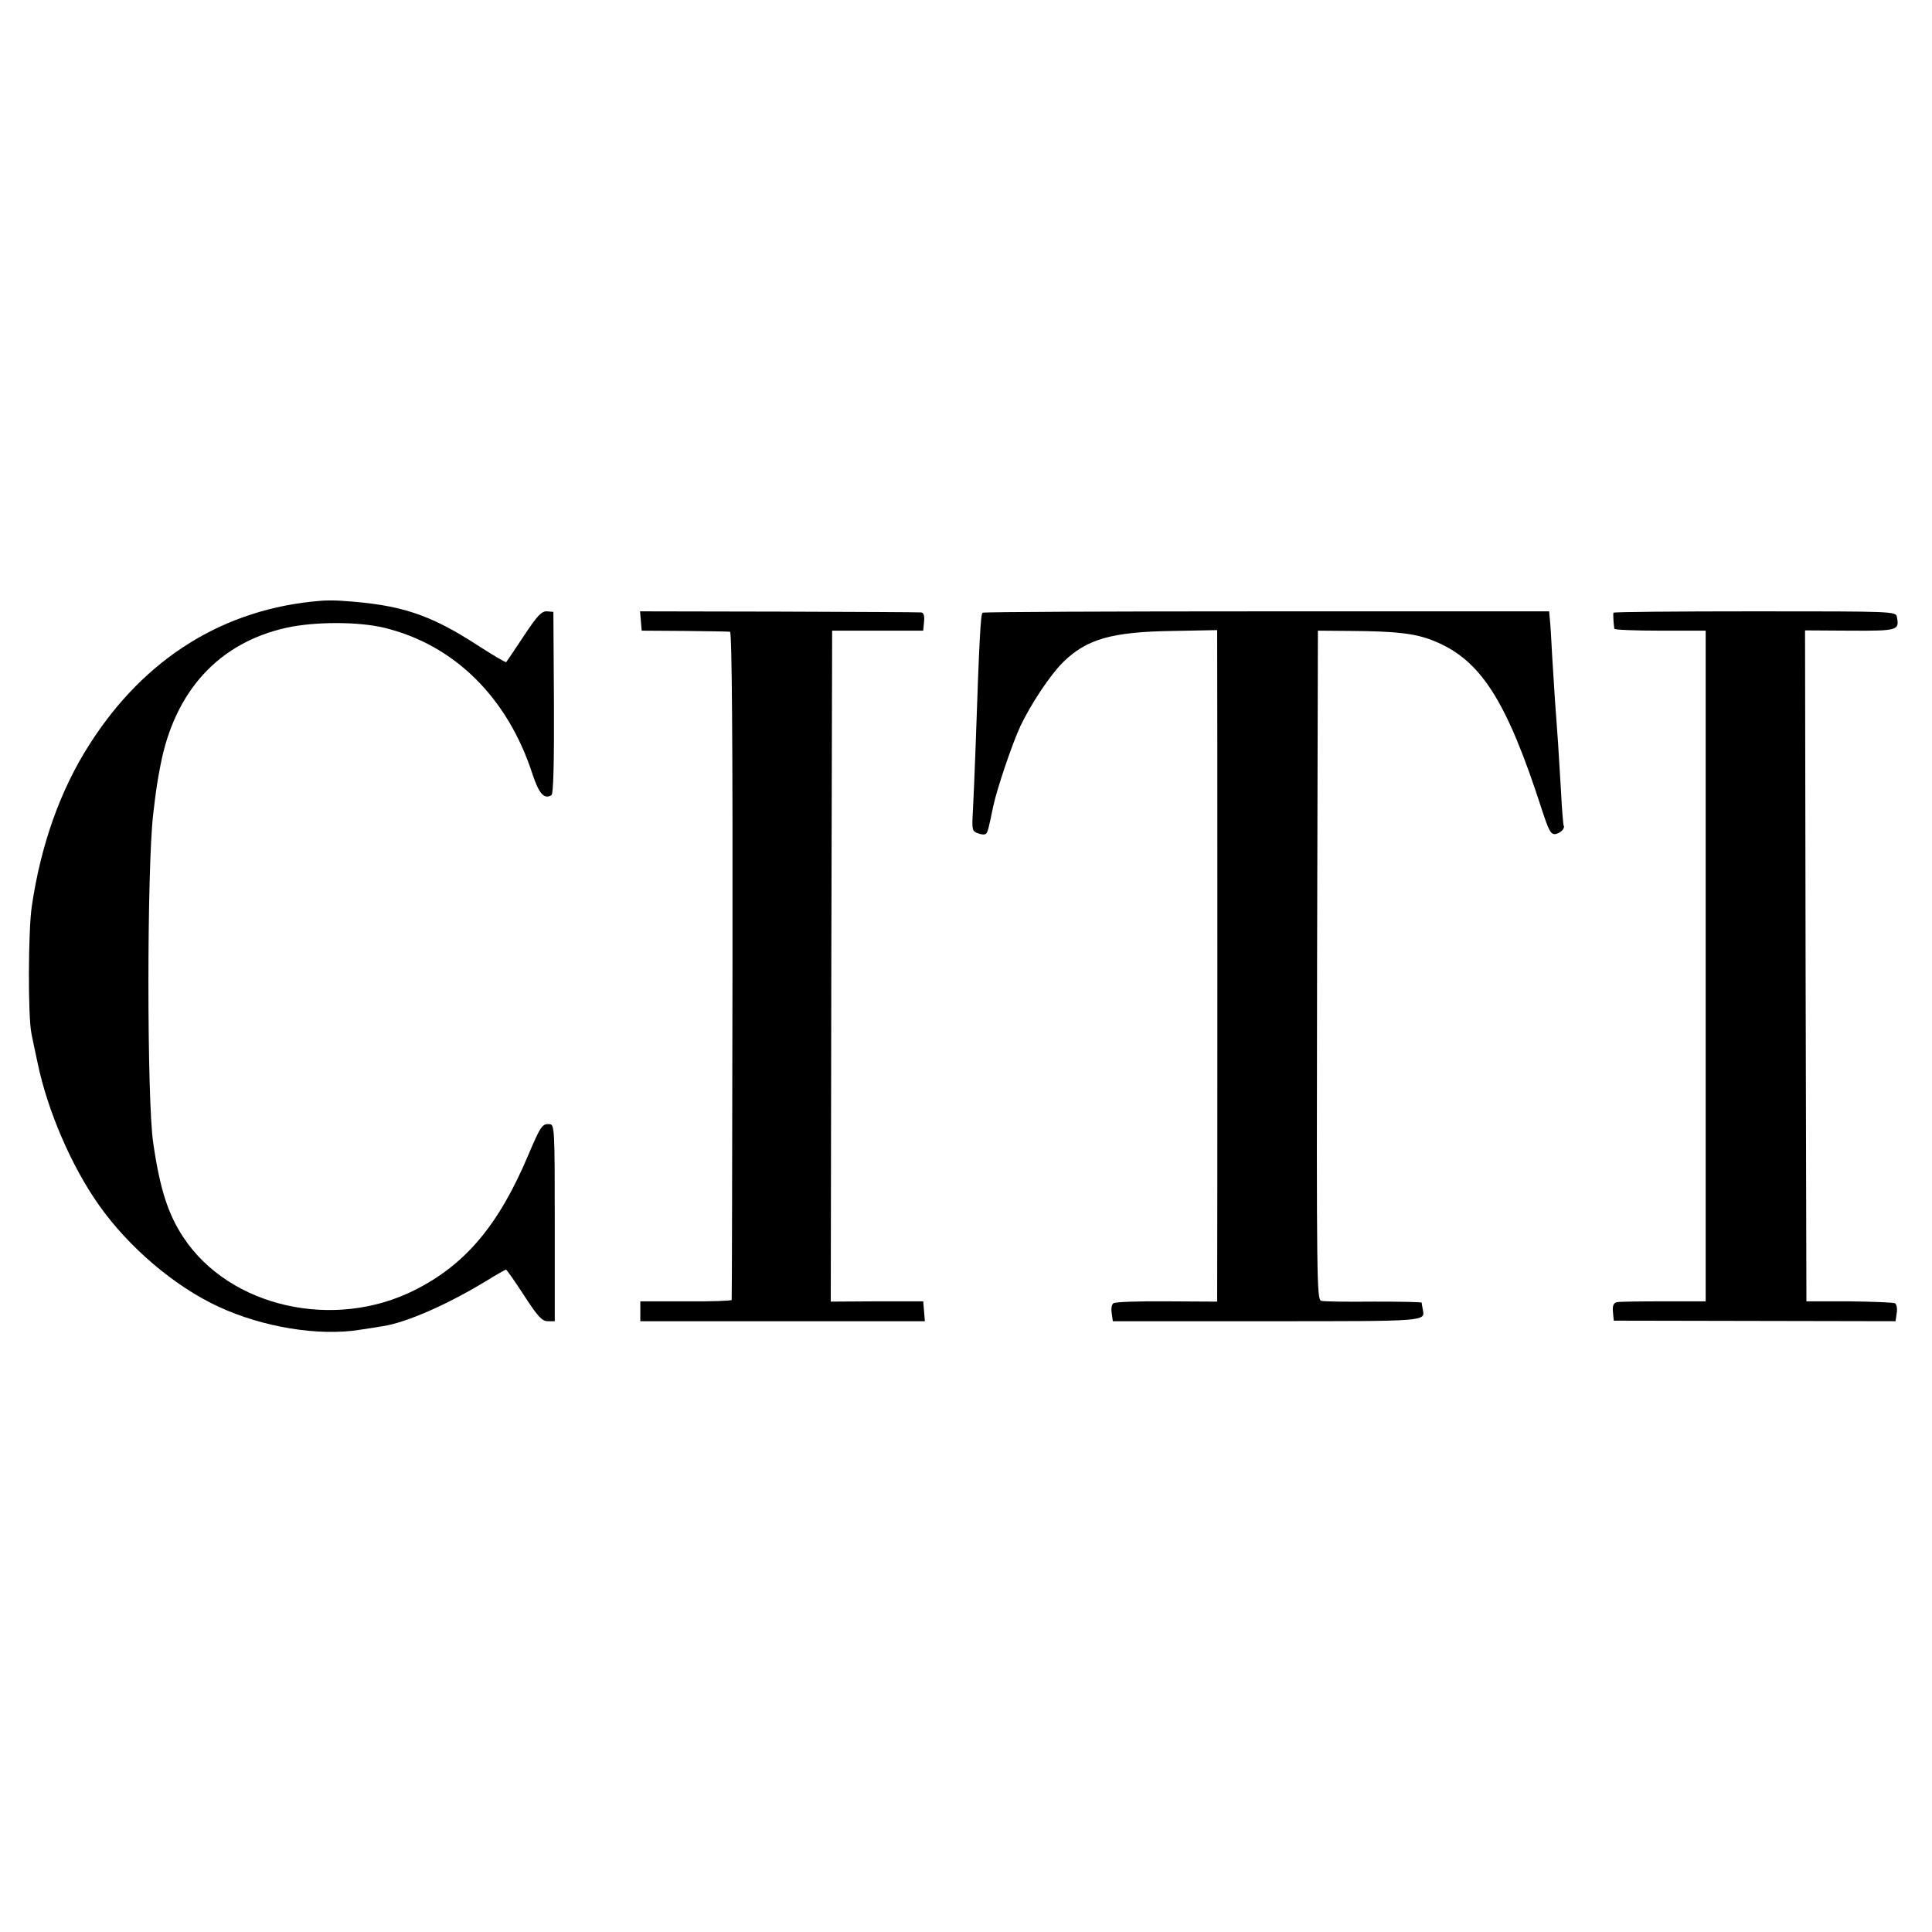
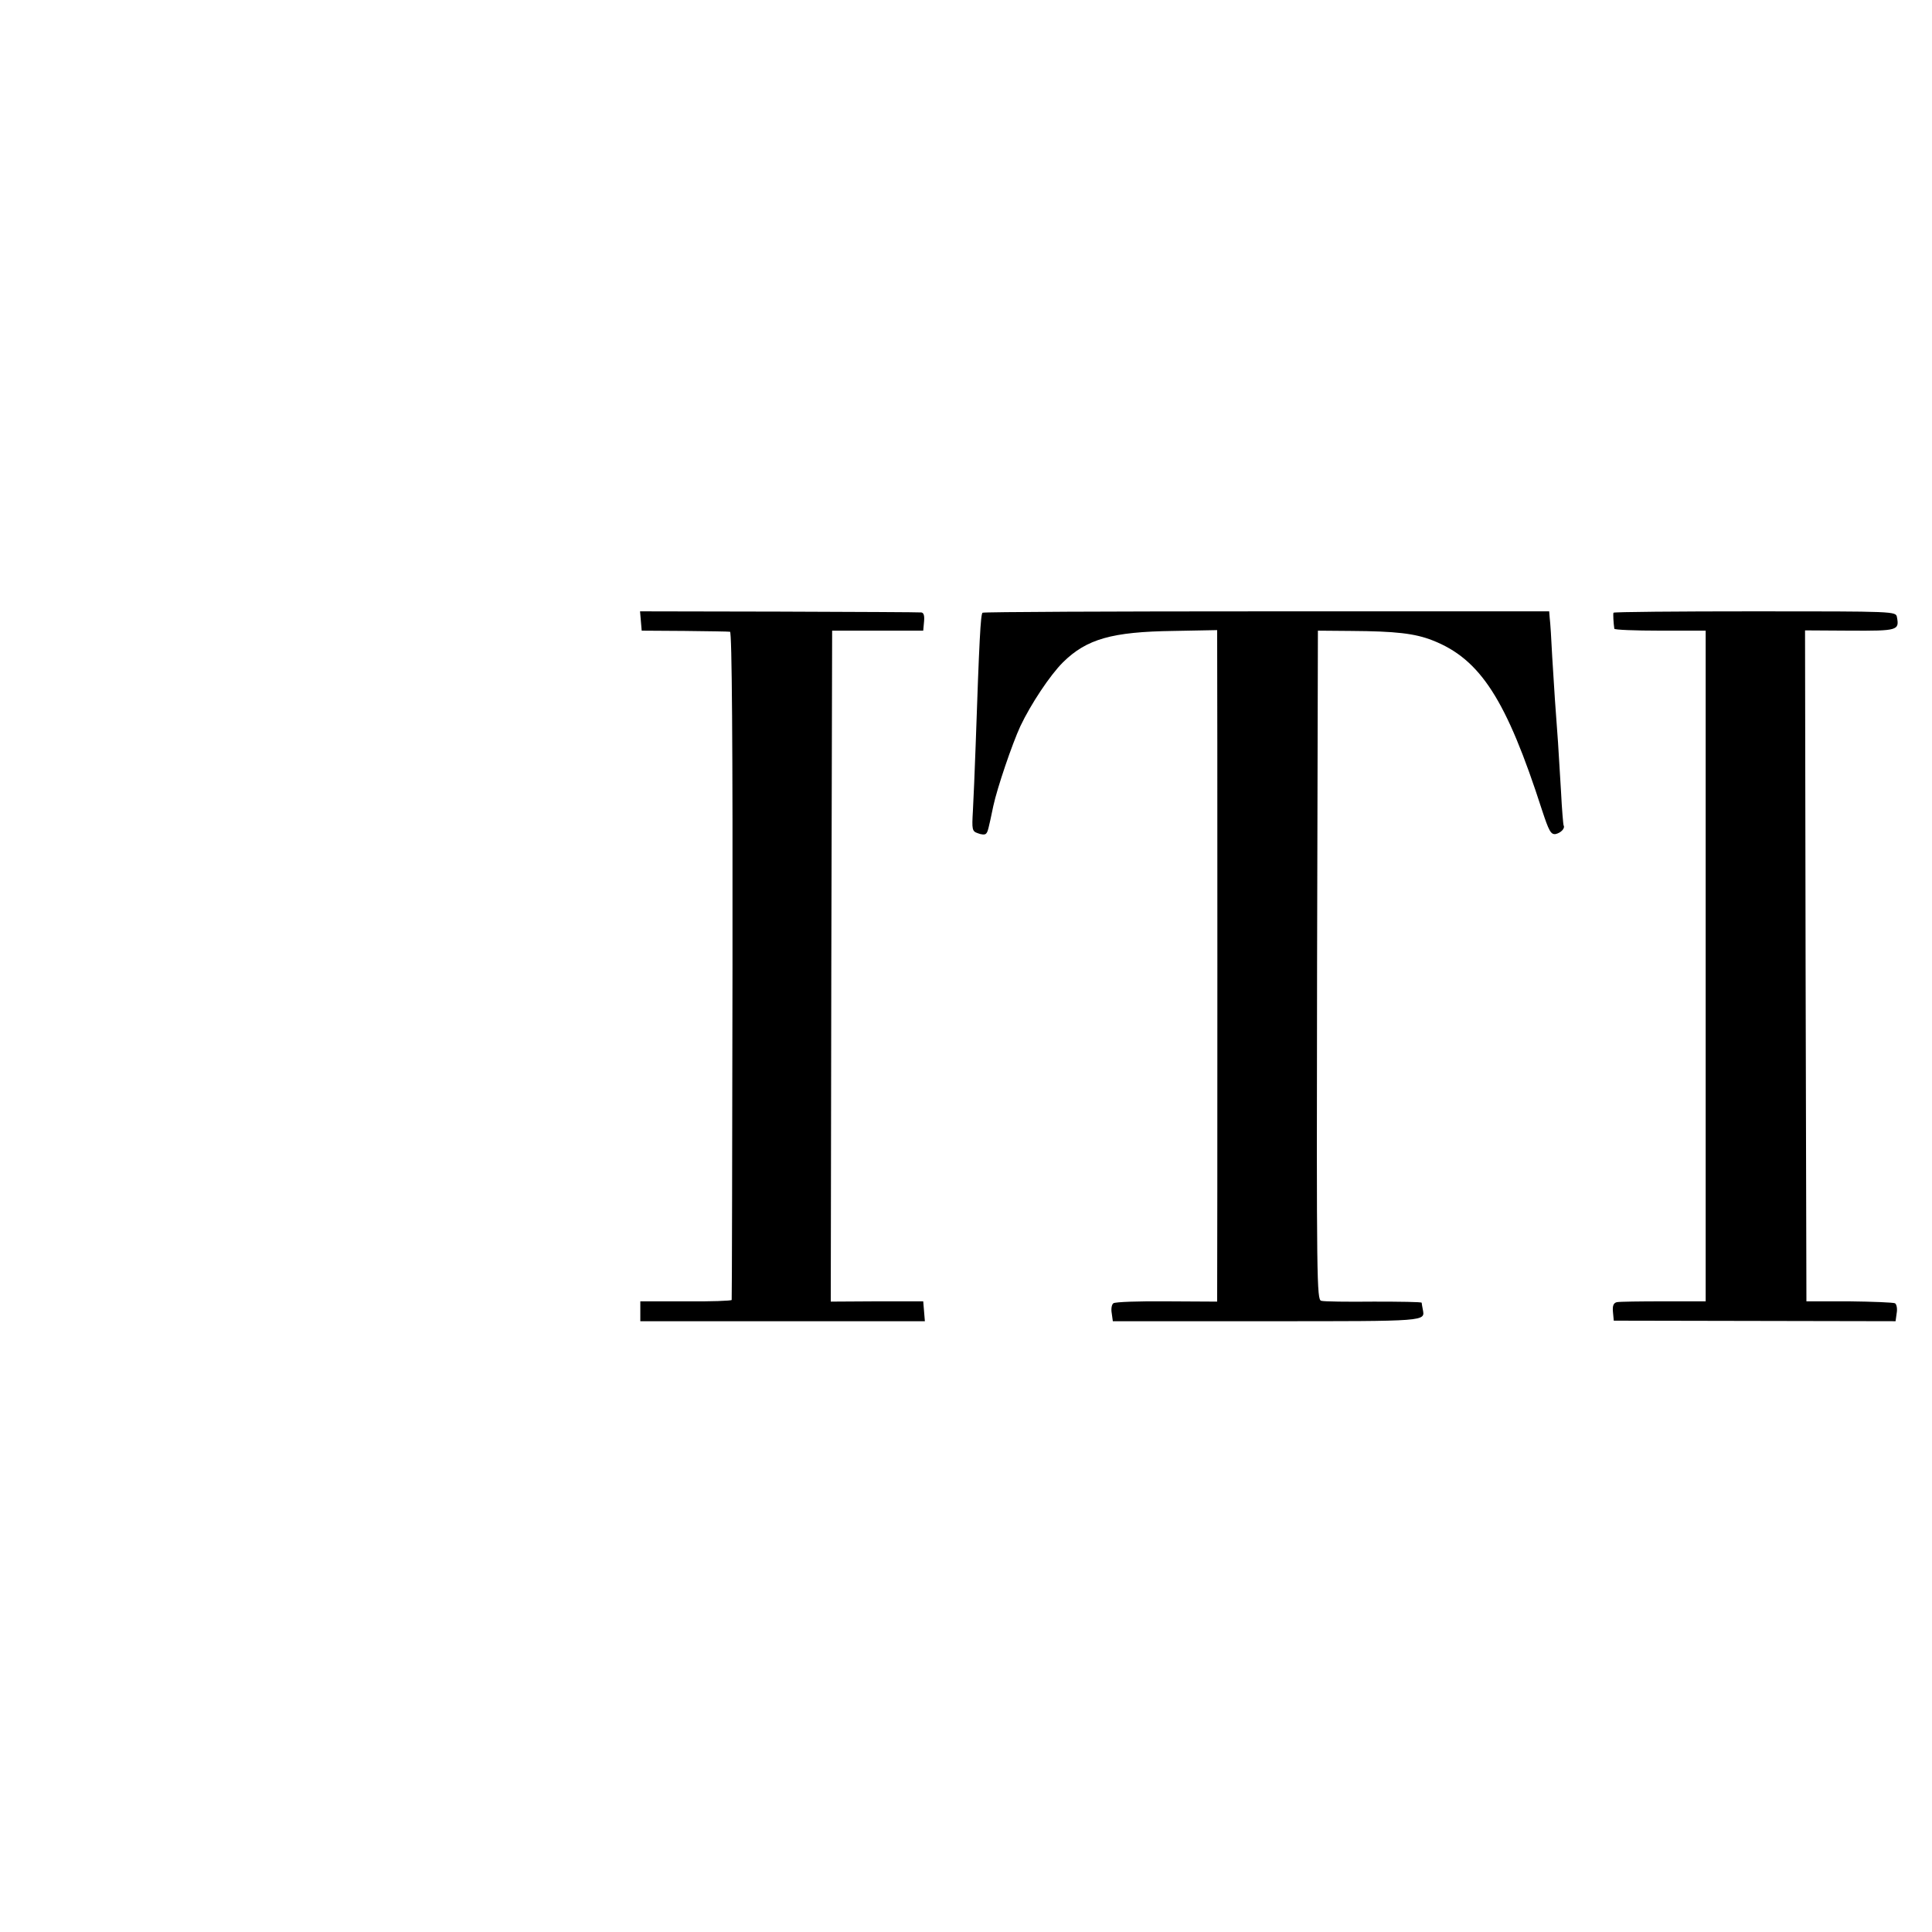
<svg xmlns="http://www.w3.org/2000/svg" version="1.0" width="700pt" height="700pt" viewBox="0 0 700 700" preserveAspectRatio="xMidYMid meet">
  <g transform="translate(0,700) scale(0.1,-0.1)" fill="#000000" stroke="none">
-     <path d="M1160 4823 c-348 -28 -636 -207 -835 -519 -106 -165 -177 -364 -210 -589 -13 -90 -14 -399 -1 -460 3 -16 13 -64 22 -105 36 -174 123 -376 223 -517 108 -153 275 -295 434 -368 160 -74 362 -107 511 -83 28 4 65 10 83 13 85 13 231 77 370 161 39 24 74 44 76 44 3 0 32 -42 66 -94 50 -77 65 -93 86 -93 l25 0 0 356 c0 345 -1 357 -19 358 -26 2 -32 -6 -77 -112 -107 -254 -228 -397 -411 -489 -293 -148 -671 -62 -838 190 -56 84 -86 177 -110 344 -23 154 -23 993 0 1190 11 95 15 118 26 175 51 271 212 447 459 501 102 22 256 22 350 0 255 -61 450 -253 540 -533 23 -69 42 -90 68 -74 7 4 10 115 9 335 l-2 329 -23 2 c-20 1 -35 -15 -84 -89 -33 -50 -62 -93 -64 -95 -2 -2 -46 24 -99 58 -178 116 -283 150 -495 164 -25 2 -61 2 -80 0z" />
    <path d="M2322 4750 l3 -35 155 -1 c85 -1 160 -2 165 -3 7 -1 10 -410 9 -1208 -1 -665 -2 -1210 -3 -1213 -1 -3 -75 -6 -166 -5 l-165 0 0 -36 0 -36 516 0 515 0 -3 36 -3 36 -168 0 -167 -1 2 1216 3 1215 165 0 165 0 3 33 c2 21 -1 32 -10 33 -7 1 -239 2 -516 3 l-503 1 3 -35z" />
    <path d="M3560 4780 c-7 -5 -12 -99 -25 -480 -3 -91 -8 -198 -10 -238 -4 -68 -3 -74 18 -81 12 -5 25 -6 29 -2 7 6 9 15 27 101 14 65 68 224 98 289 38 80 107 184 154 231 86 85 178 111 401 114 l158 3 0 -26 c1 -36 1 -2350 0 -2382 l0 -25 -182 1 c-101 1 -188 -2 -194 -7 -6 -4 -9 -20 -6 -36 l4 -29 558 0 c587 0 573 -1 565 43 -2 11 -4 21 -4 24 -1 3 -79 4 -173 4 -95 -1 -181 0 -191 3 -16 4 -17 68 -15 1216 l3 1212 120 -1 c162 -1 231 -9 295 -34 174 -68 268 -215 397 -615 25 -76 32 -89 49 -87 19 4 36 21 29 32 -1 3 -6 57 -9 120 -4 63 -9 144 -11 180 -9 118 -14 194 -21 310 -3 63 -7 126 -9 140 l-2 25 -1022 0 c-562 0 -1026 -2 -1031 -5z" />
    <path d="M5846 4780 c-2 -4 0 -38 3 -58 0 -4 75 -7 166 -7 l165 0 0 -1215 0 -1215 -153 0 c-83 0 -159 -1 -169 -3 -12 -3 -16 -13 -14 -35 l3 -32 510 -1 511 -1 4 29 c3 16 0 32 -6 36 -6 3 -81 6 -166 7 l-155 0 -3 1215 -2 1216 162 -1 c174 -1 180 1 171 49 -4 21 -6 21 -515 21 -280 0 -511 -2 -512 -5z" />
  </g>
</svg>